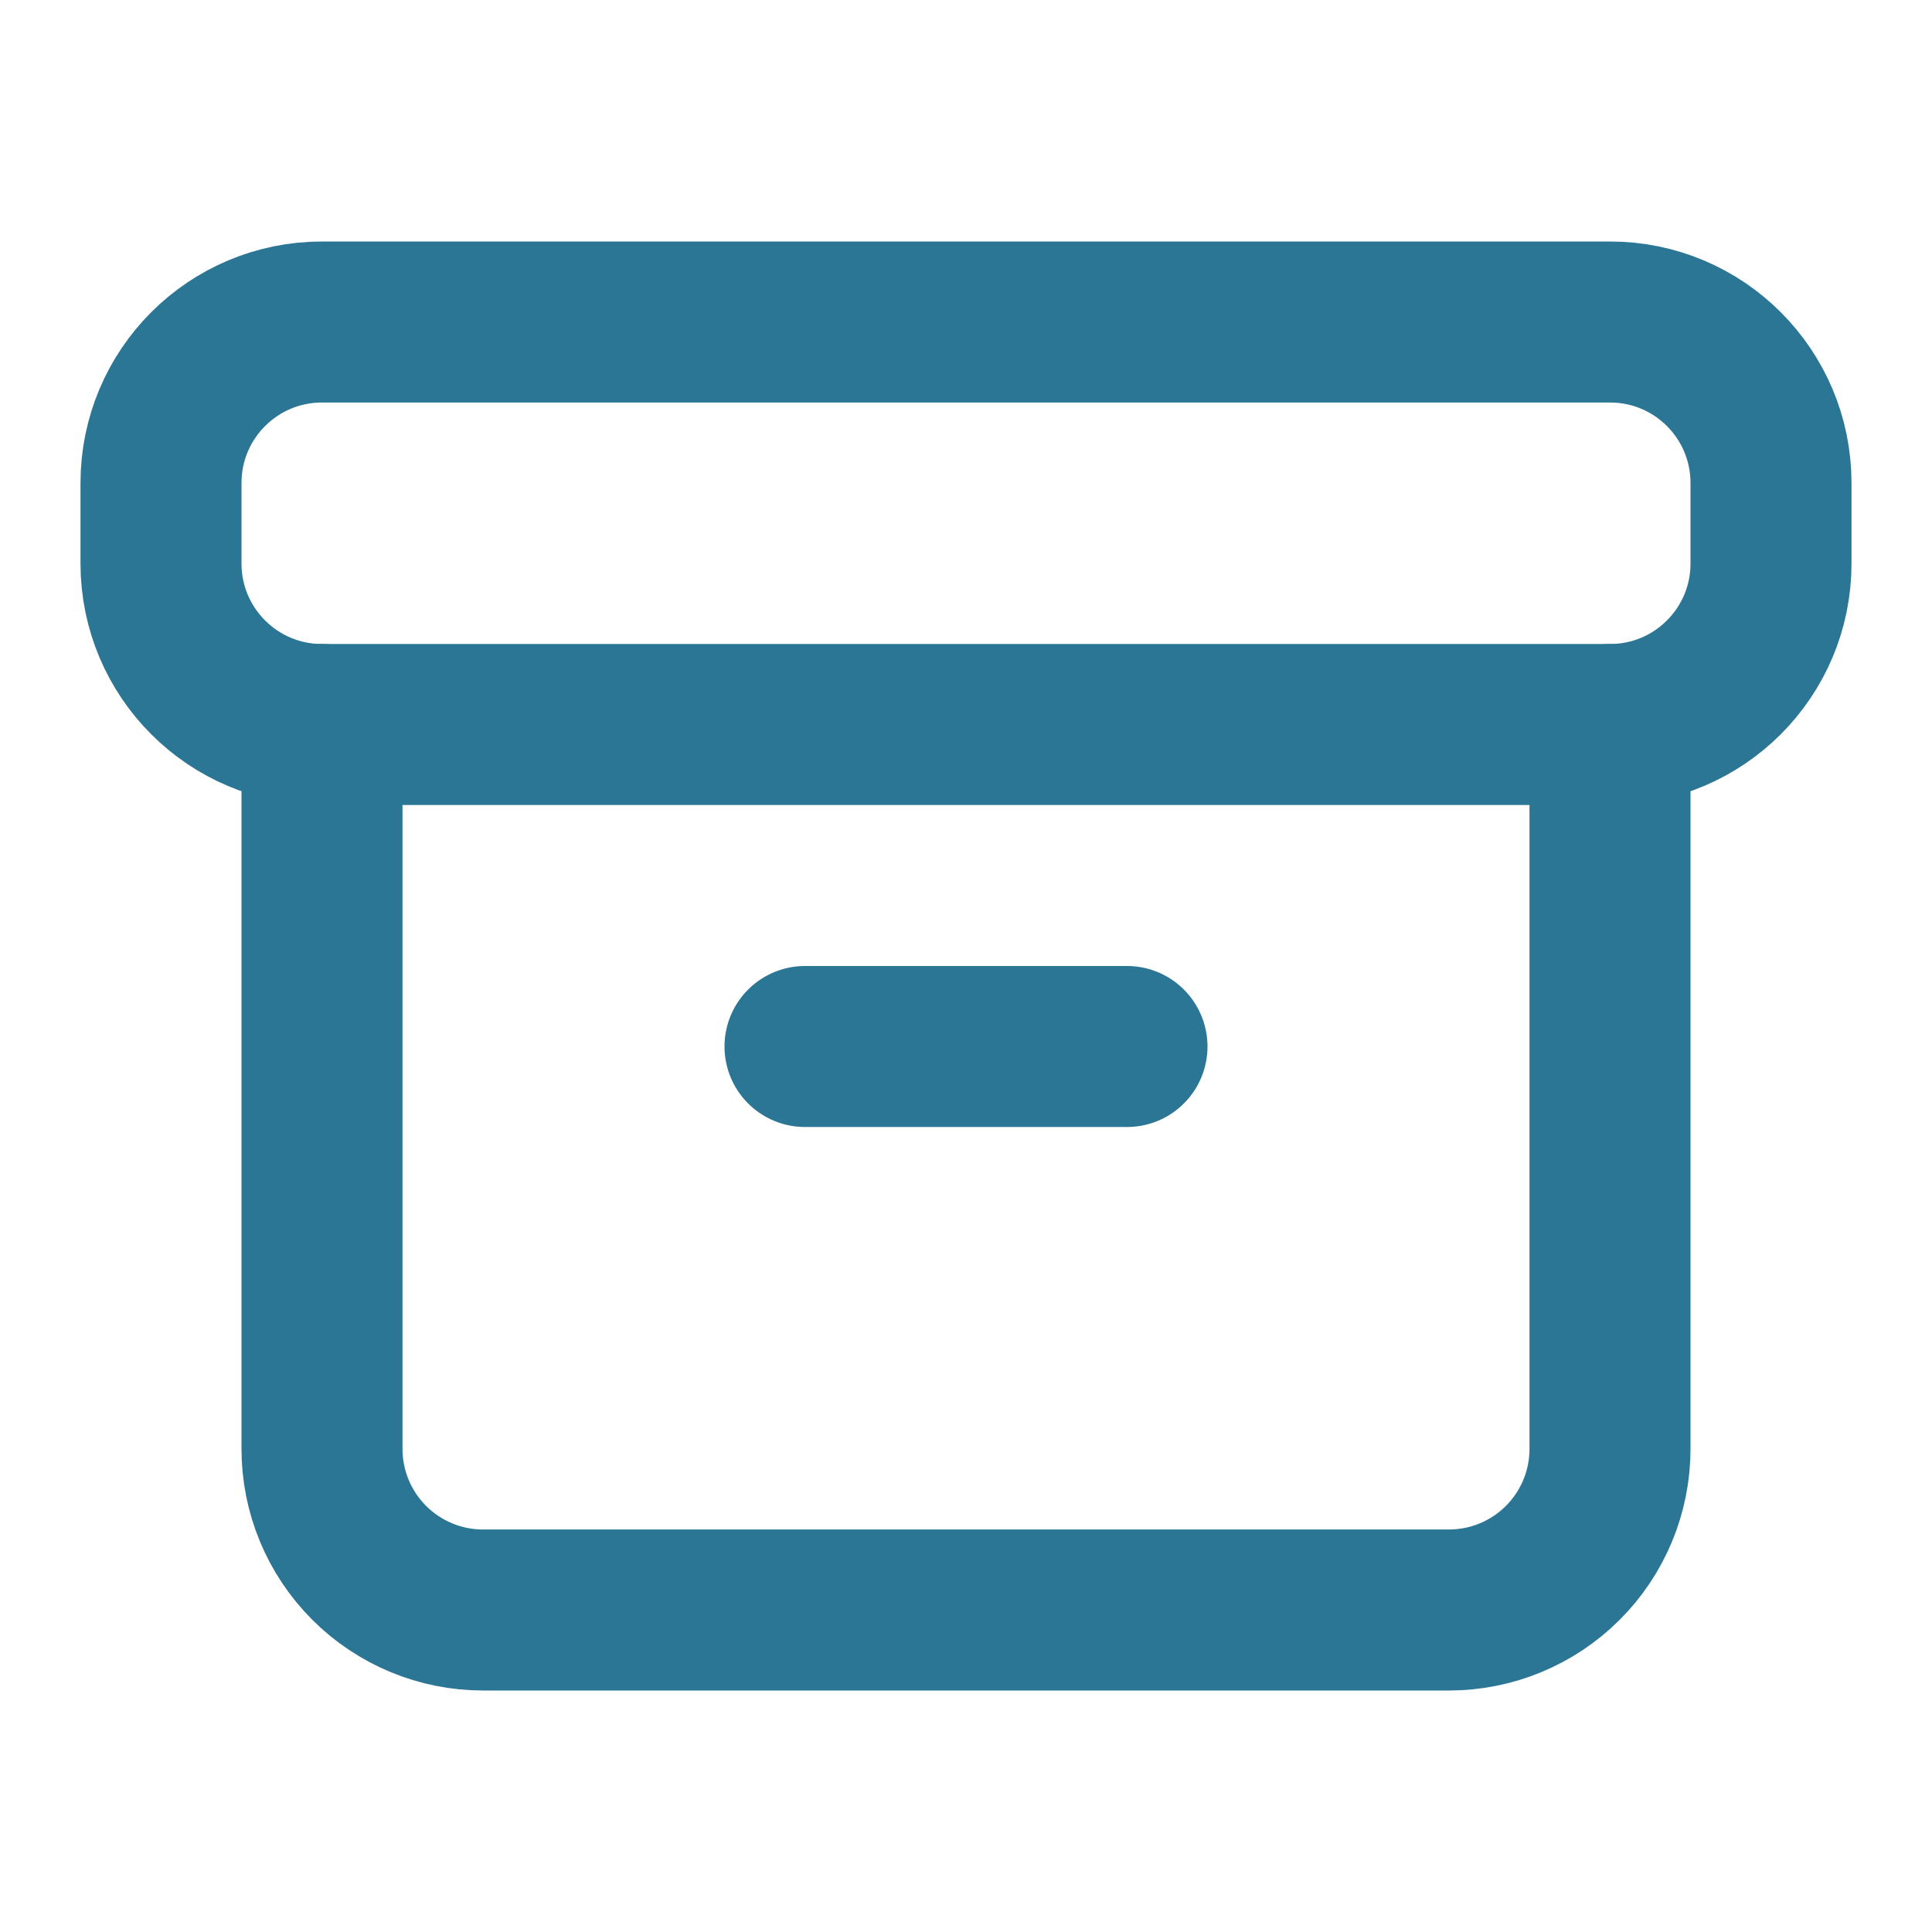
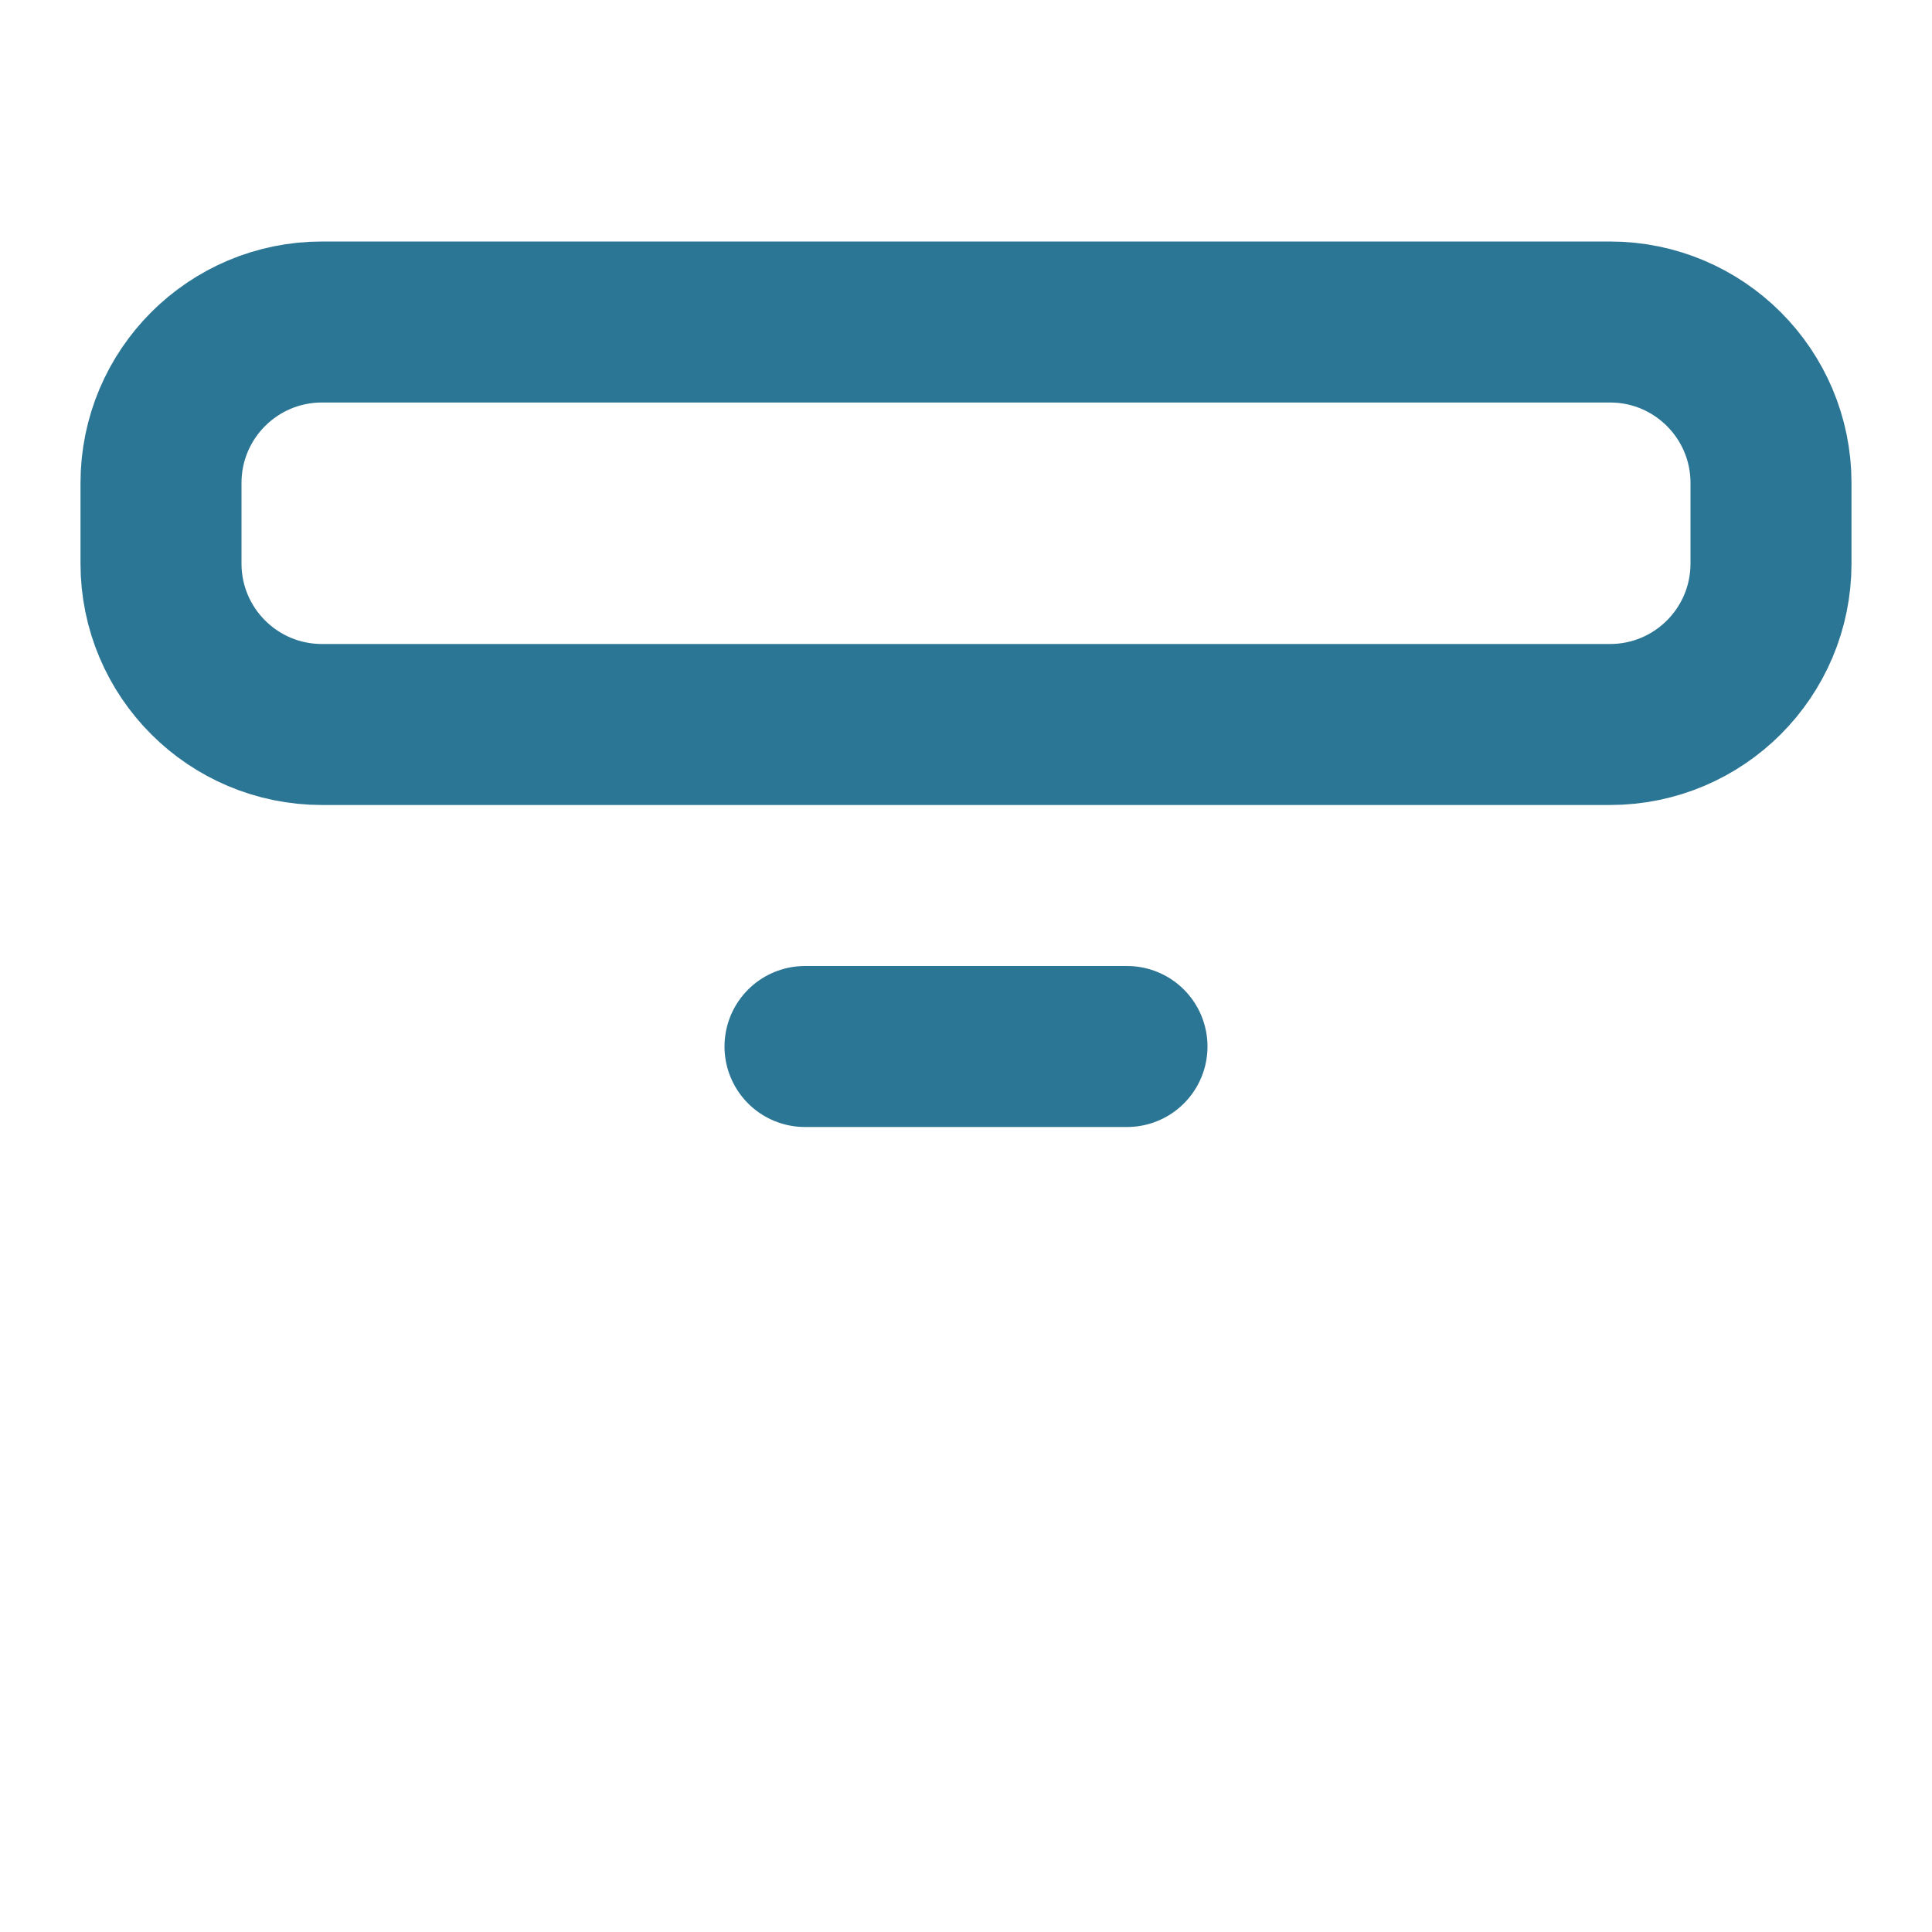
<svg xmlns="http://www.w3.org/2000/svg" width="24" height="24" viewBox="0 0 24 24" fill="none">
  <path d="M20 4H4C2.895 4 2 4.895 2 6V7C2 8.105 2.895 9 4 9H20C21.105 9 22 8.105 22 7V6C22 4.895 21.105 4 20 4Z" stroke="#2C7695" stroke-width="2" stroke-linecap="round" stroke-linejoin="round" />
-   <path d="M4 9V18C4 18.53 4.211 19.039 4.586 19.414C4.961 19.789 5.47 20 6 20H18C18.53 20 19.039 19.789 19.414 19.414C19.789 19.039 20 18.53 20 18V9" stroke="#2C7695" stroke-width="2" stroke-linecap="round" stroke-linejoin="round" />
  <path d="M10 13H14" stroke="#2C7695" stroke-width="2" stroke-linecap="round" stroke-linejoin="round" />
</svg>